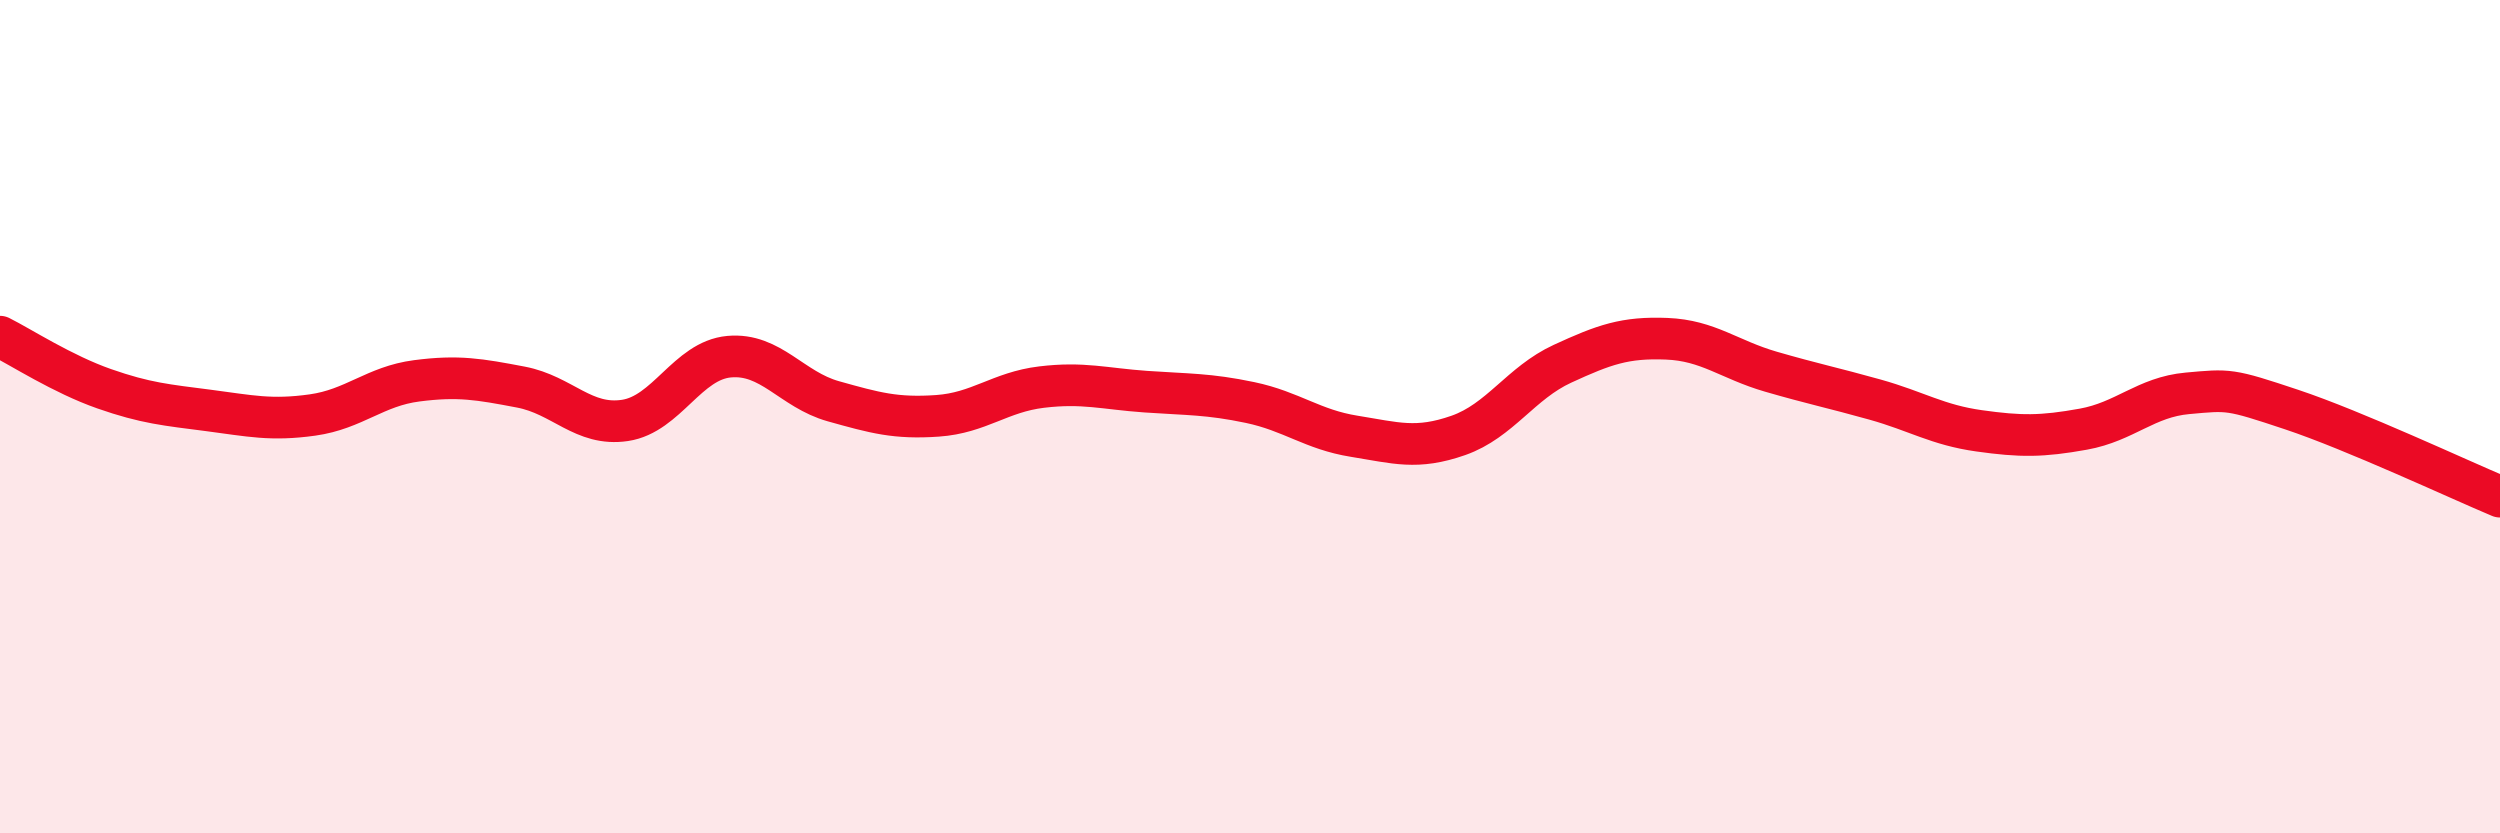
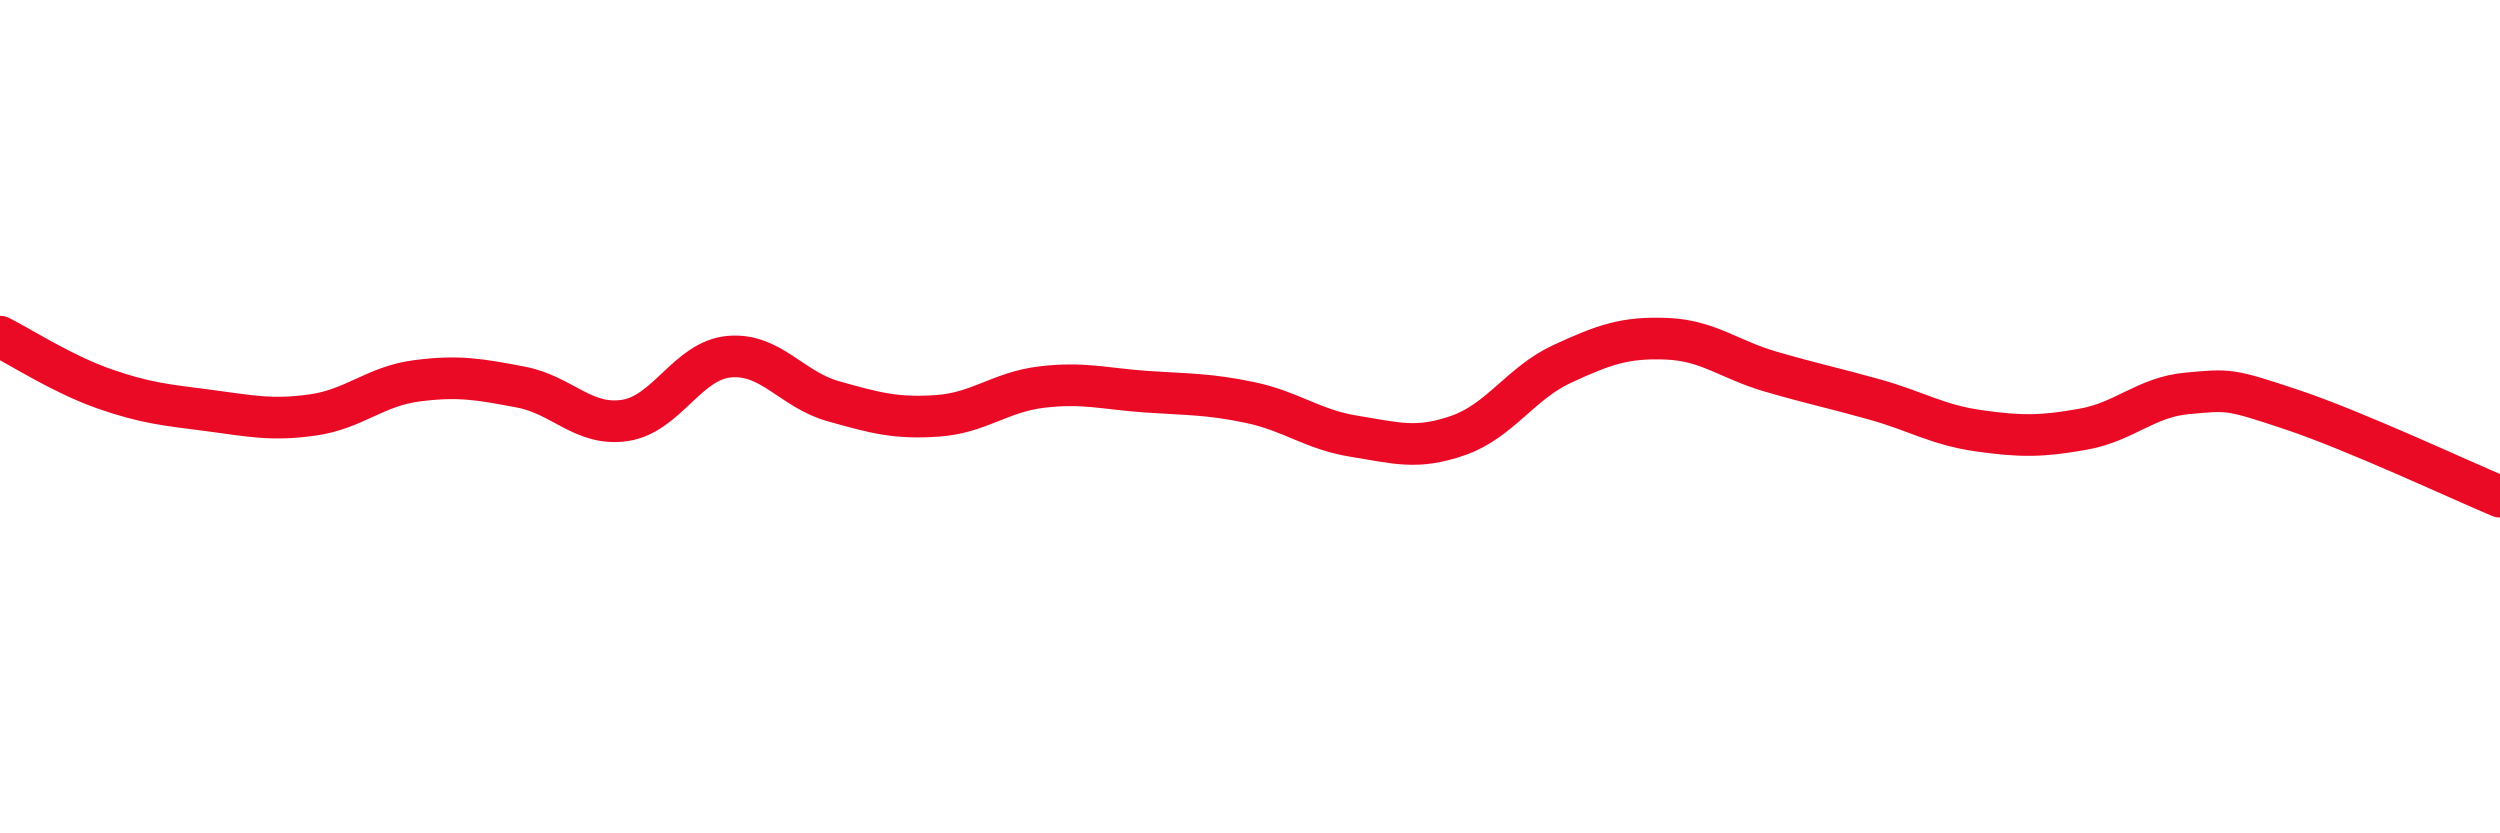
<svg xmlns="http://www.w3.org/2000/svg" width="60" height="20" viewBox="0 0 60 20">
-   <path d="M 0,8.08 C 0.5,8.33 1.5,8.98 2.5,9.33 C 3.5,9.68 4,9.72 5,9.85 C 6,9.98 6.5,10.1 7.5,9.96 C 8.5,9.82 9,9.27 10,9.14 C 11,9.01 11.5,9.1 12.5,9.29 C 13.5,9.48 14,10.24 15,10.09 C 16,9.94 16.5,8.65 17.5,8.56 C 18.5,8.47 19,9.35 20,9.63 C 21,9.91 21.5,10.05 22.5,9.98 C 23.5,9.91 24,9.41 25,9.29 C 26,9.17 26.5,9.33 27.5,9.4 C 28.5,9.47 29,9.45 30,9.66 C 31,9.87 31.5,10.31 32.5,10.47 C 33.5,10.63 34,10.8 35,10.45 C 36,10.1 36.5,9.19 37.5,8.73 C 38.5,8.27 39,8.09 40,8.13 C 41,8.17 41.5,8.63 42.5,8.92 C 43.5,9.21 44,9.31 45,9.59 C 46,9.87 46.5,10.2 47.5,10.34 C 48.5,10.48 49,10.48 50,10.3 C 51,10.12 51.5,9.53 52.5,9.44 C 53.5,9.35 53.5,9.33 55,9.83 C 56.5,10.33 59,11.5 60,11.92L60 20L0 20Z" fill="#EB0A25" opacity="0.1" stroke-linecap="round" stroke-linejoin="round" />
  <path d="M 0,8.08 C 0.5,8.33 1.5,8.98 2.5,9.33 C 3.5,9.68 4,9.72 5,9.85 C 6,9.98 6.5,10.1 7.5,9.96 C 8.5,9.82 9,9.27 10,9.14 C 11,9.01 11.5,9.1 12.5,9.29 C 13.5,9.48 14,10.24 15,10.09 C 16,9.94 16.5,8.65 17.5,8.56 C 18.5,8.47 19,9.35 20,9.63 C 21,9.91 21.5,10.05 22.5,9.98 C 23.5,9.91 24,9.41 25,9.29 C 26,9.17 26.5,9.33 27.5,9.4 C 28.5,9.47 29,9.45 30,9.66 C 31,9.87 31.5,10.31 32.5,10.47 C 33.5,10.63 34,10.8 35,10.45 C 36,10.1 36.5,9.19 37.5,8.73 C 38.5,8.27 39,8.09 40,8.13 C 41,8.17 41.5,8.63 42.5,8.92 C 43.5,9.21 44,9.31 45,9.59 C 46,9.87 46.5,10.2 47.5,10.34 C 48.5,10.48 49,10.48 50,10.3 C 51,10.12 51.5,9.53 52.5,9.44 C 53.5,9.35 53.5,9.33 55,9.83 C 56.5,10.33 59,11.5 60,11.92" stroke="#EB0A25" stroke-width="1" fill="none" stroke-linecap="round" stroke-linejoin="round" />
</svg>